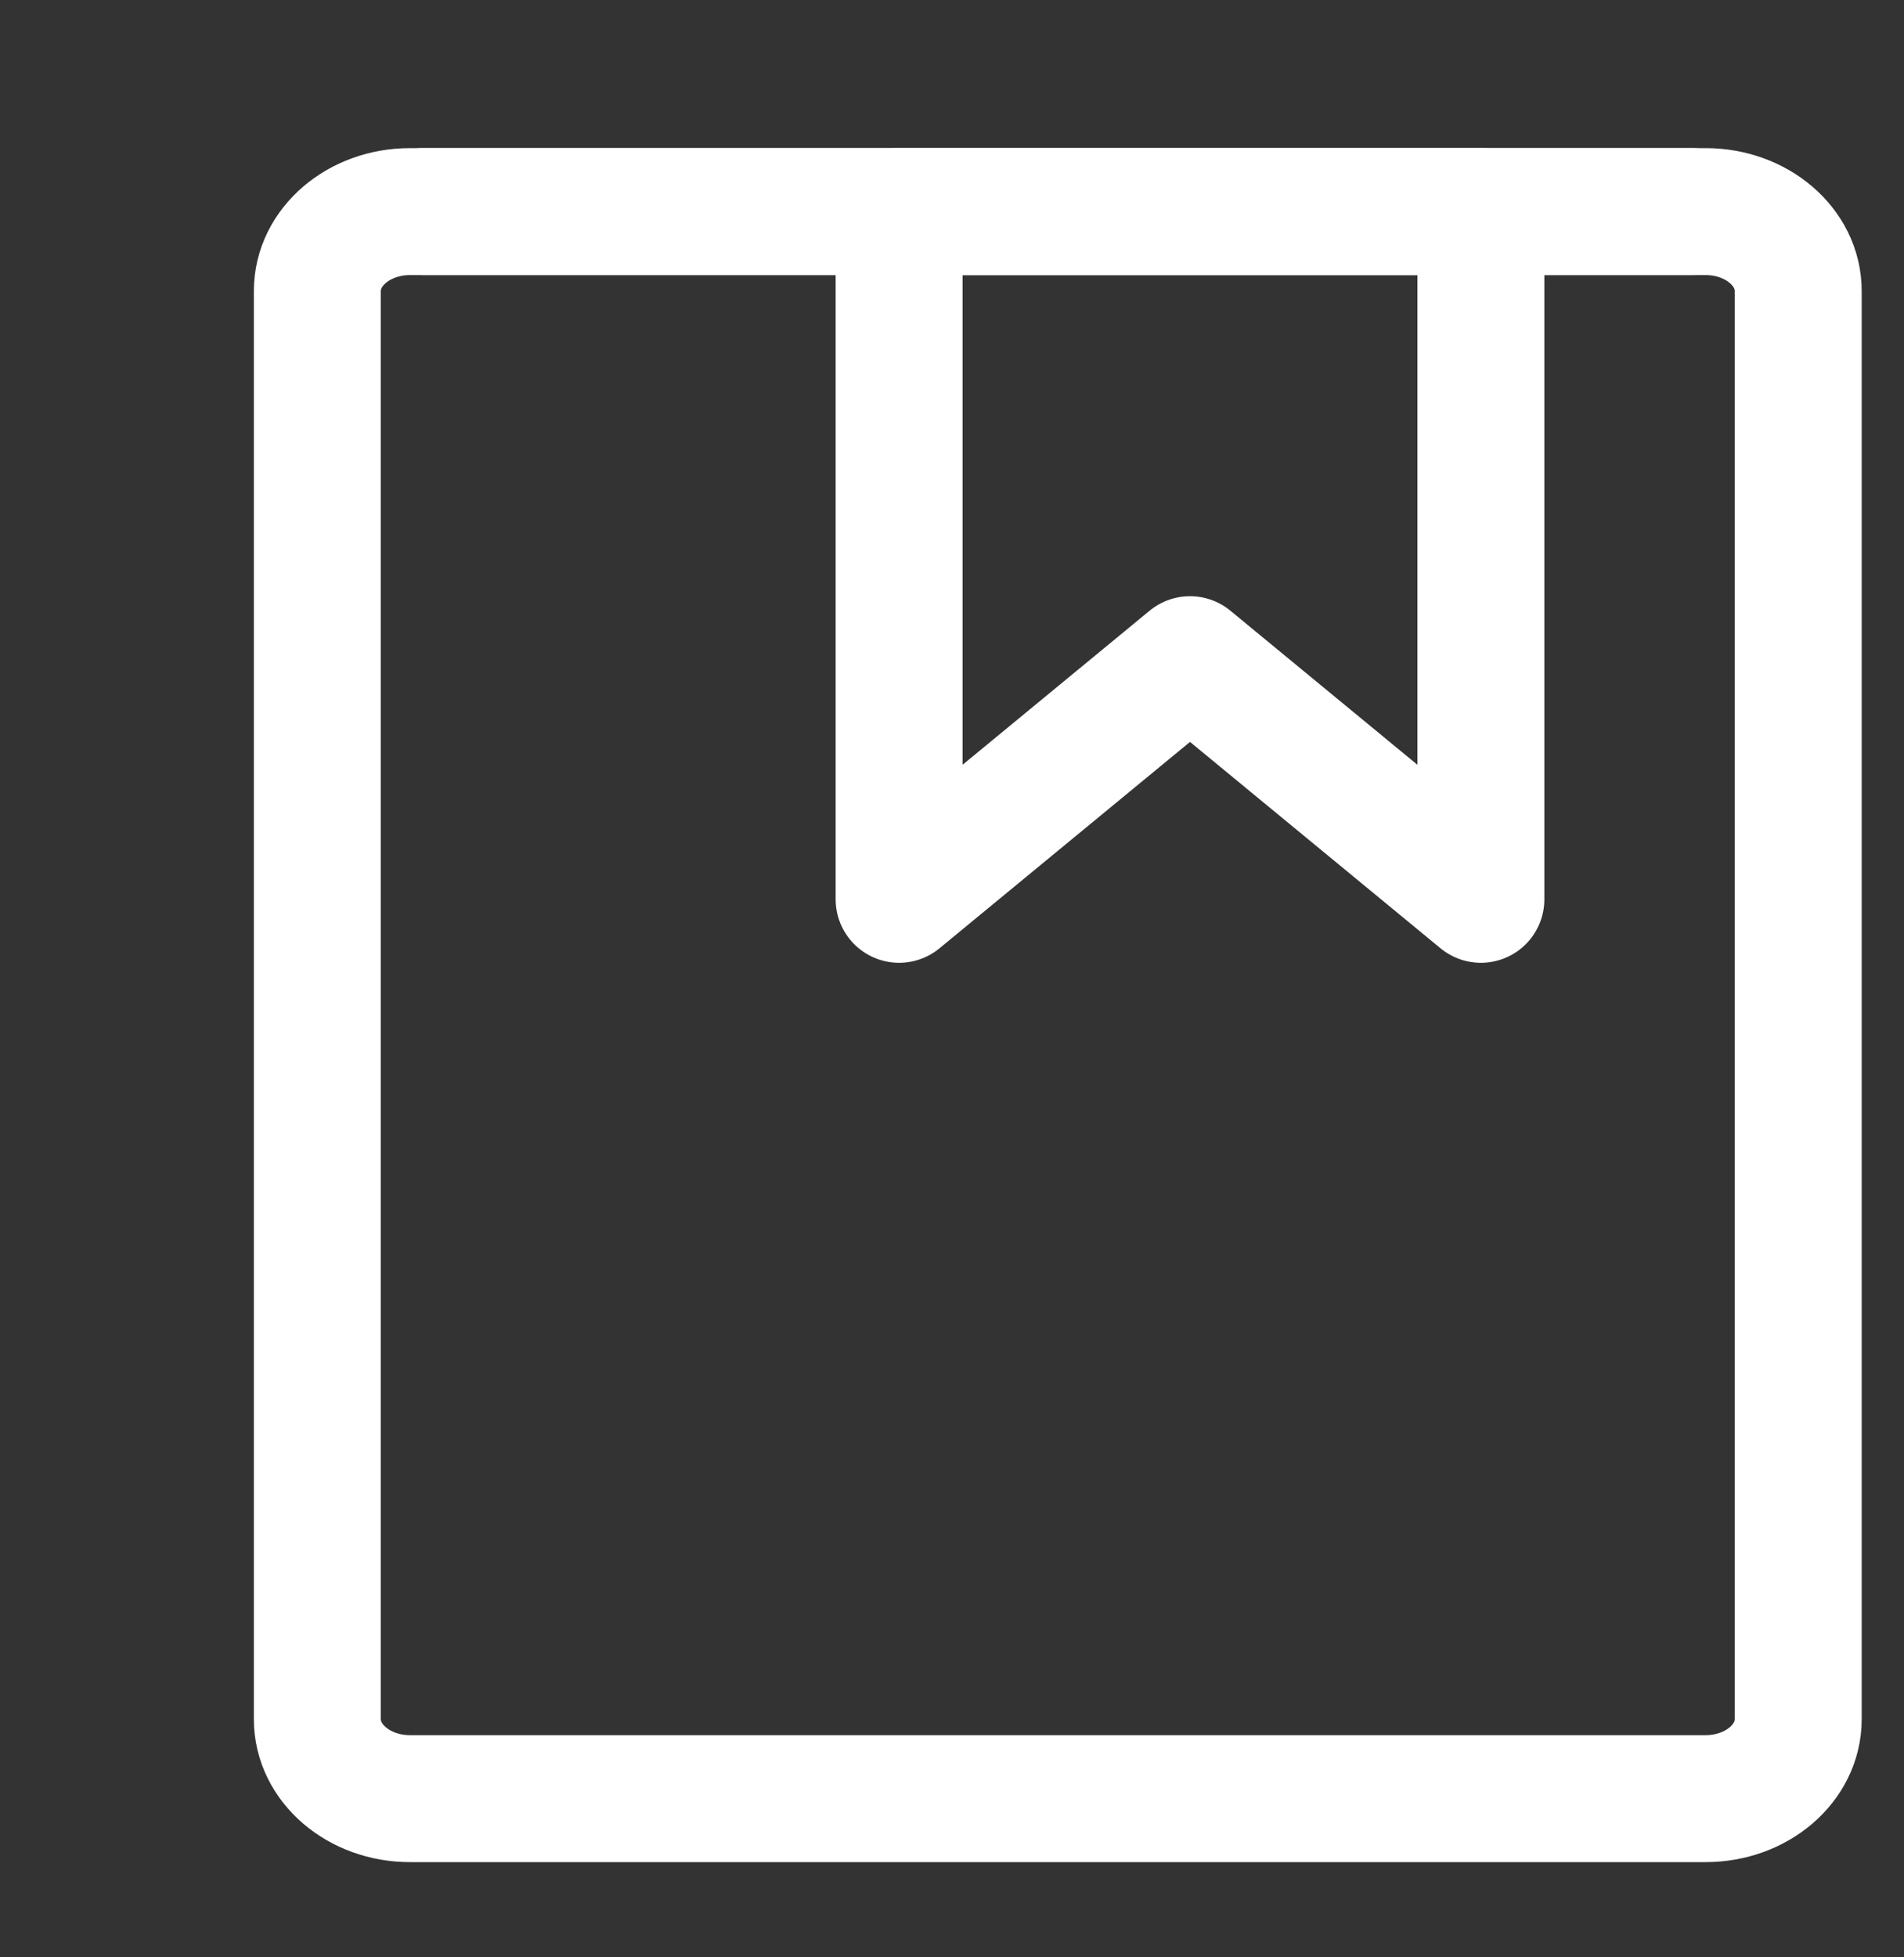
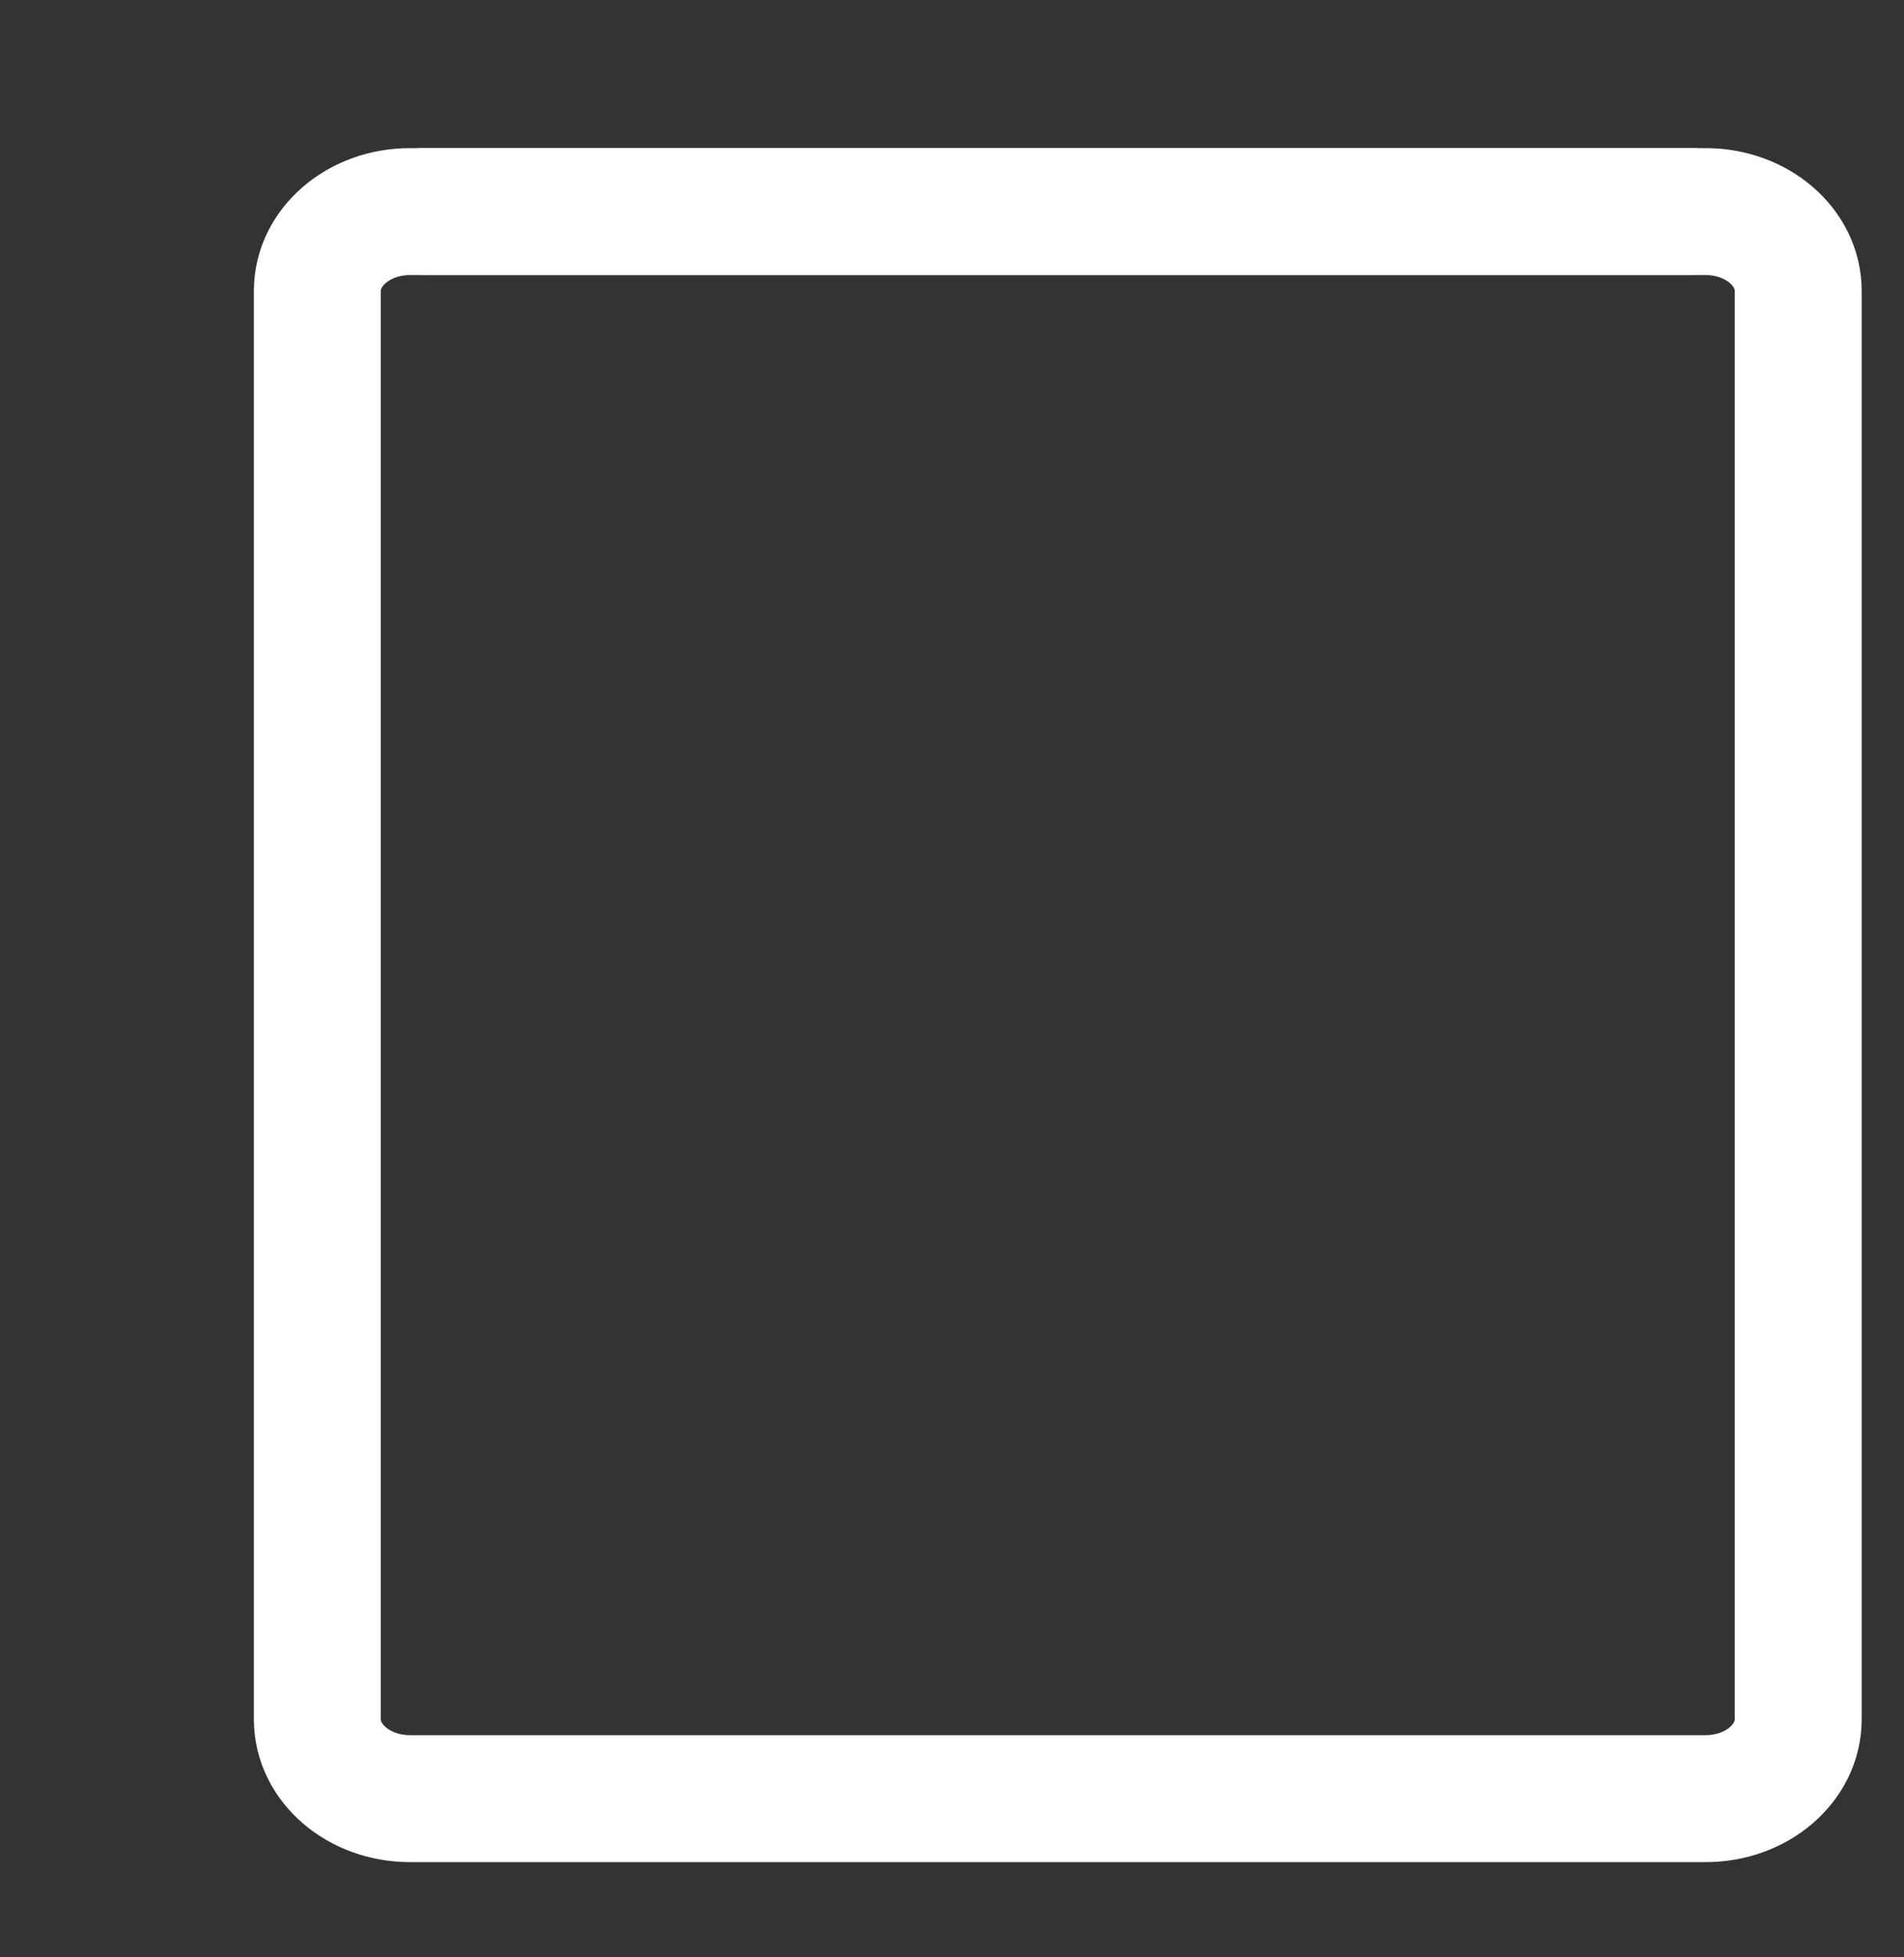
<svg xmlns="http://www.w3.org/2000/svg" fill="none" viewBox="0 0 36 37" height="37" width="36">
  <rect x="0" y="0" width="36" height="37" fill="#333333" stroke="none" />
  <path stroke-linejoin="round" stroke-width="2.4" stroke="white" d="M7.75 34C6.784 34 6 33.328 6 32.5V5.5C6 4.672 6.784 4 7.75 4H32.25C33.217 4 34 4.672 34 5.5V32.5C34 33.328 33.217 34 32.25 34H7.75Z" />
-   <path stroke-linejoin="round" stroke-linecap="round" stroke-width="2.4" stroke="white" d="M17 17V4H28V17L22.5 12.47L17 17Z" clip-rule="evenodd" fill-rule="evenodd" />
  <path stroke-linejoin="round" stroke-linecap="round" stroke-width="2.4" stroke="white" d="M8 4H32" />
</svg>